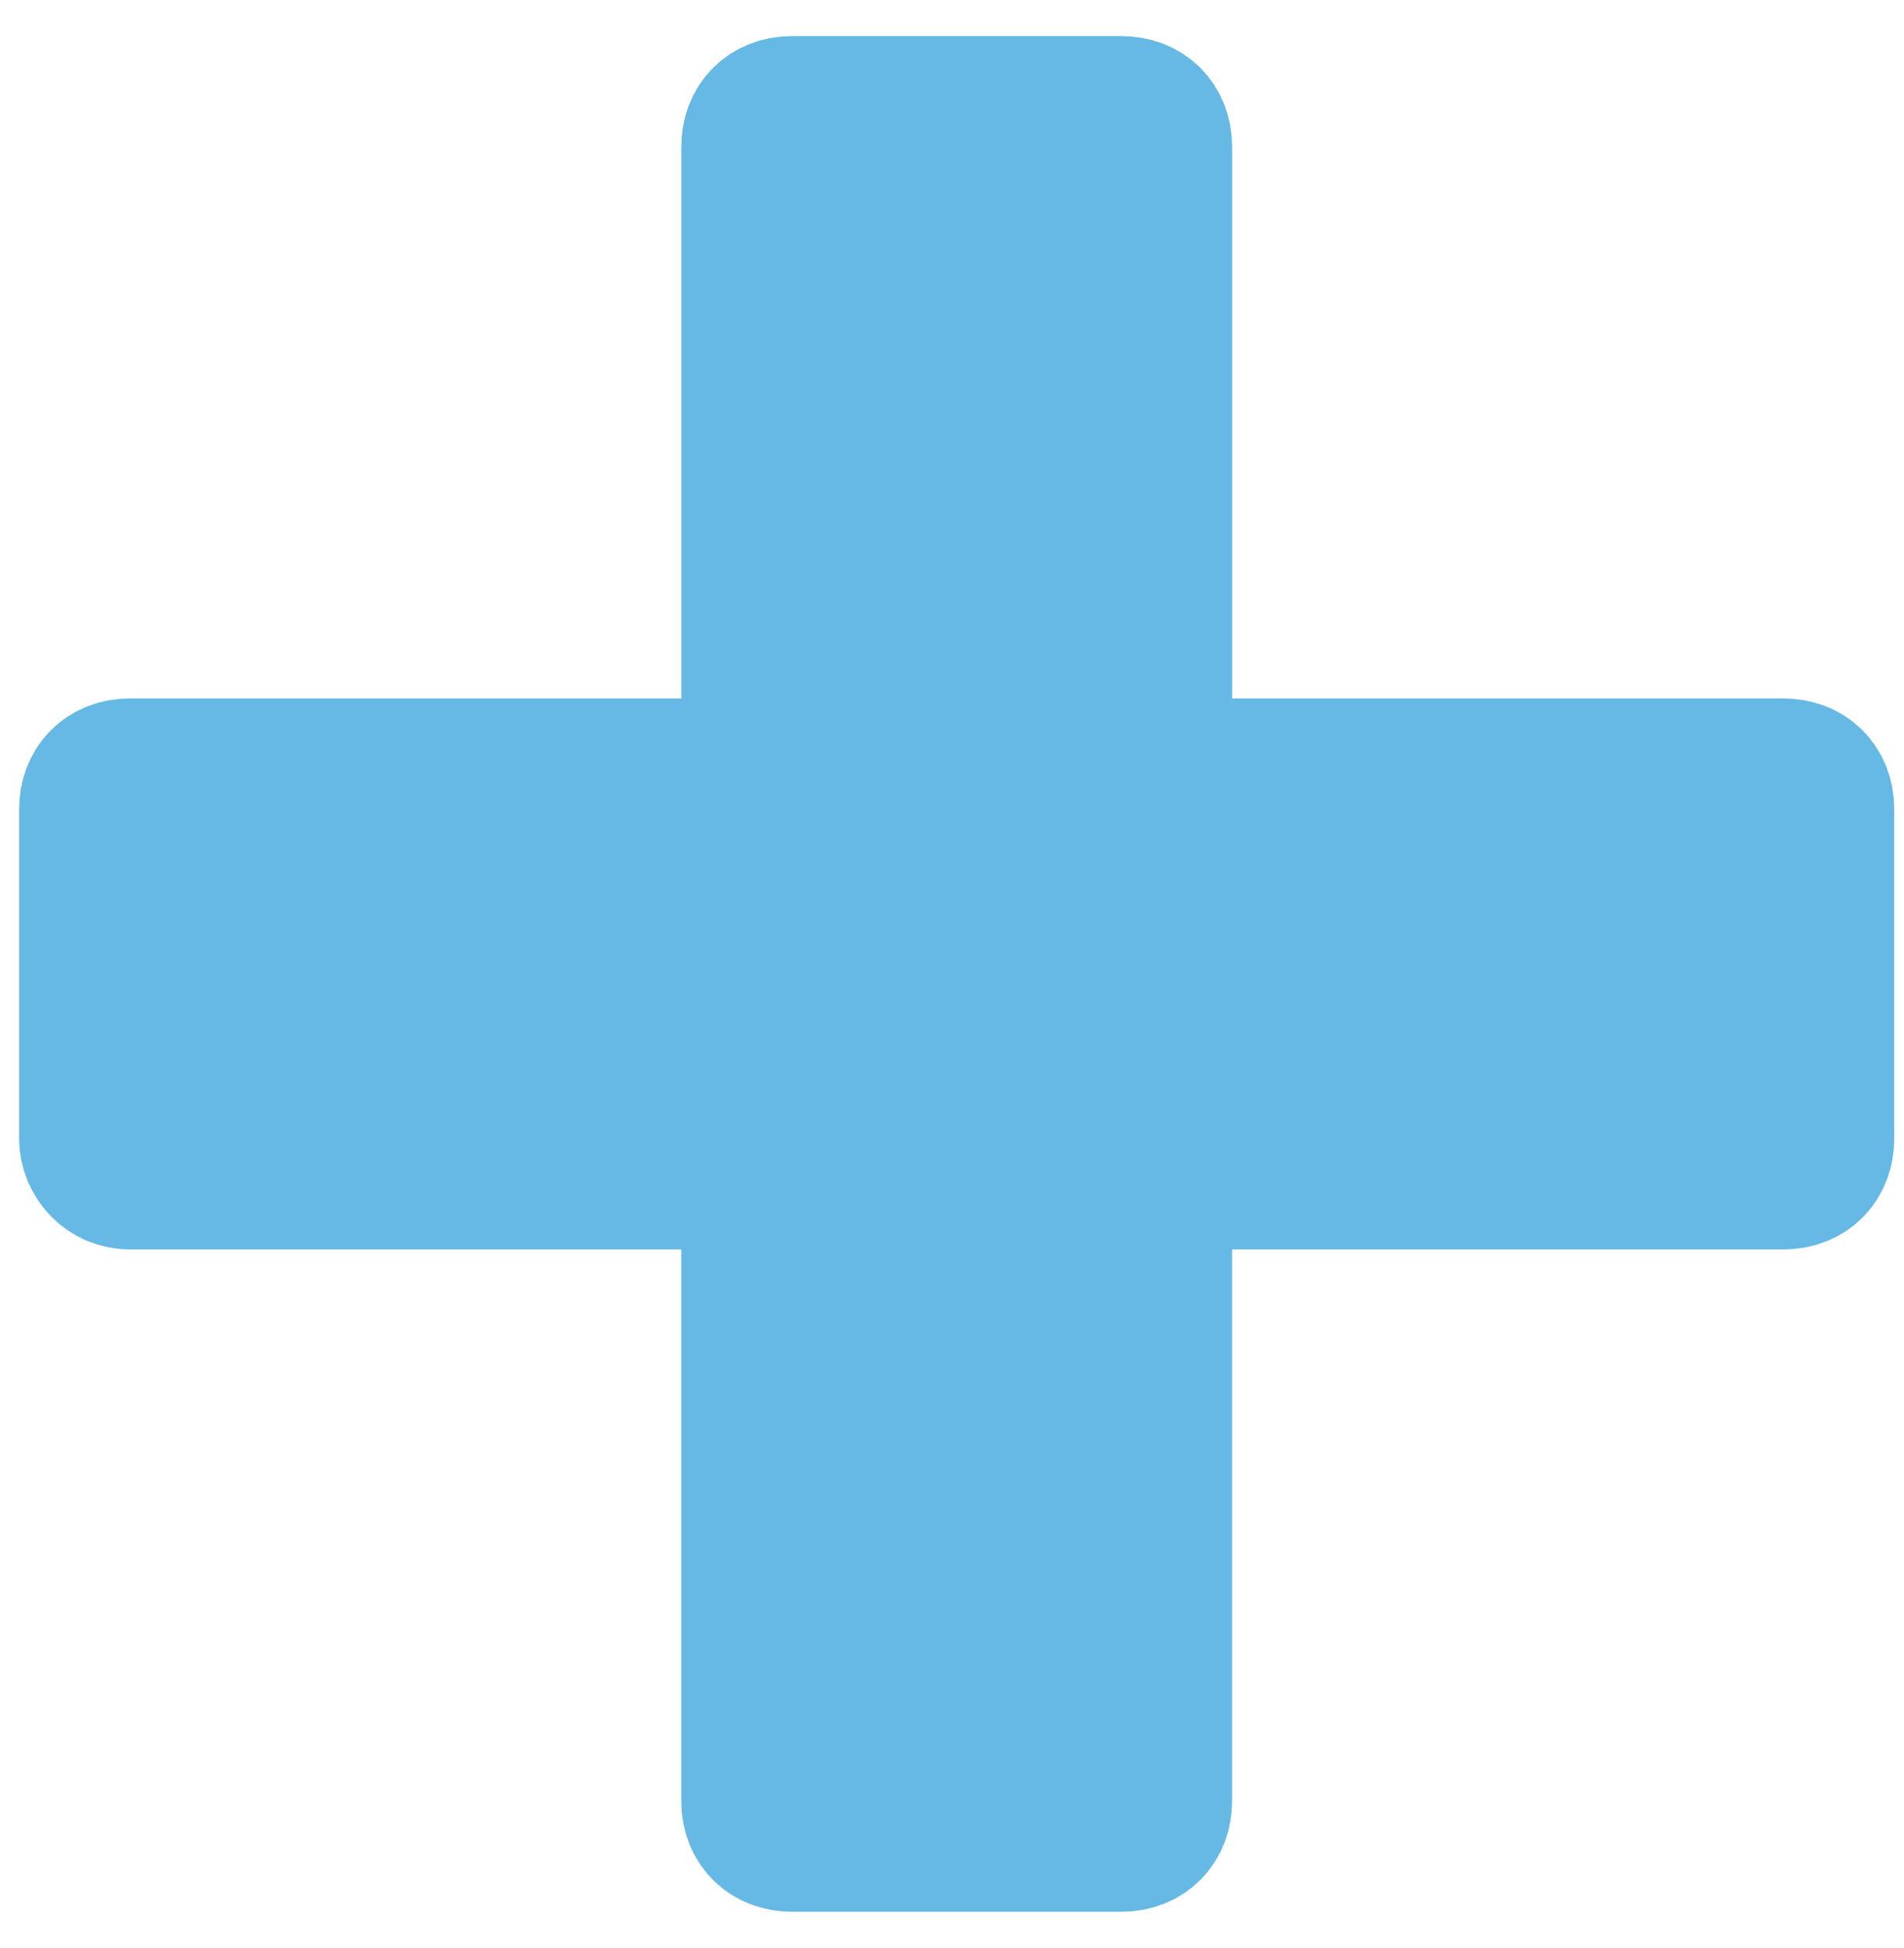
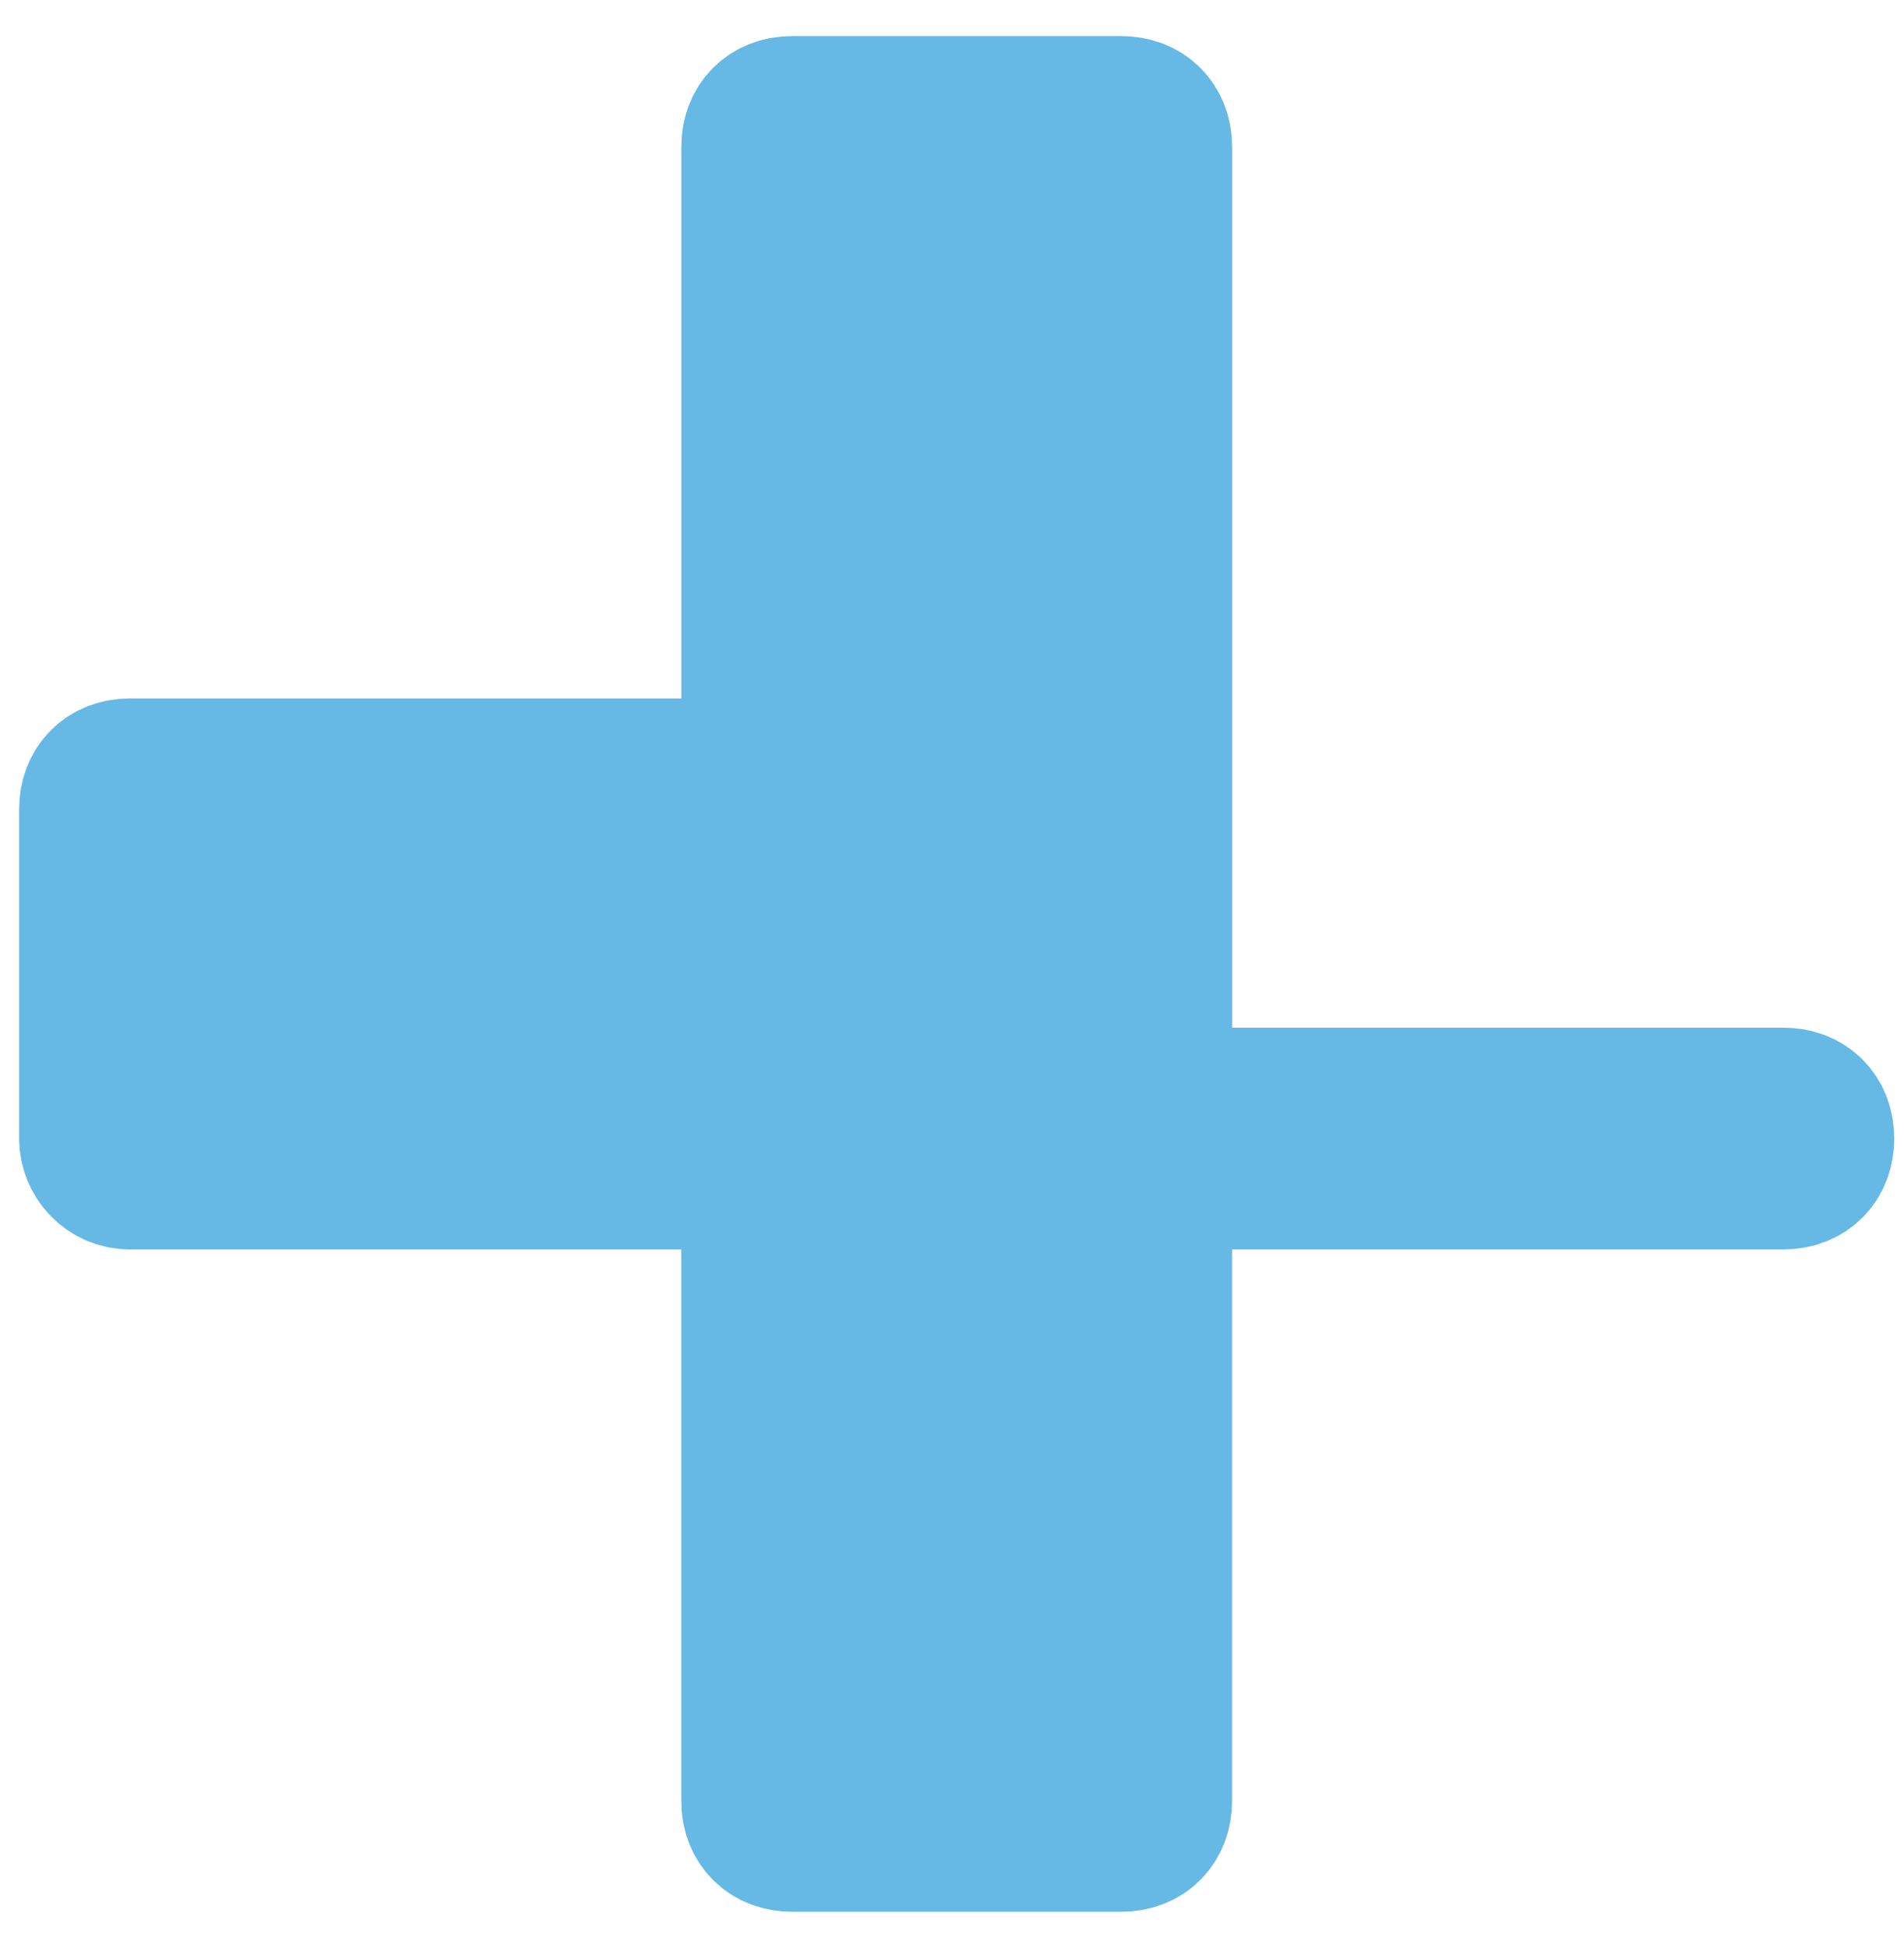
<svg xmlns="http://www.w3.org/2000/svg" width="44" height="45" viewBox="0 0 44 45">
-   <path fill="#66B9E4" fill-rule="evenodd" stroke="#66B9E4" stroke-width="3.333" d="M3.004 27.198H17.41v14.407c0 .537.358.895.895.895h7.606c.537 0 .895-.358.895-.895V27.198h14.407c.537 0 .895-.358.895-.895v-7.606c0-.537-.358-.895-.895-.895H26.807V3.395c0-.537-.358-.895-.895-.895h-7.606c-.537 0-.895.358-.895.895v14.407H3.004c-.537 0-.895.358-.895.895v7.606c0 .448.358.895.895.895z" />
+   <path fill="#66B9E4" fill-rule="evenodd" stroke="#66B9E4" stroke-width="3.333" d="M3.004 27.198H17.41v14.407c0 .537.358.895.895.895h7.606c.537 0 .895-.358.895-.895V27.198h14.407c.537 0 .895-.358.895-.895c0-.537-.358-.895-.895-.895H26.807V3.395c0-.537-.358-.895-.895-.895h-7.606c-.537 0-.895.358-.895.895v14.407H3.004c-.537 0-.895.358-.895.895v7.606c0 .448.358.895.895.895z" />
</svg>